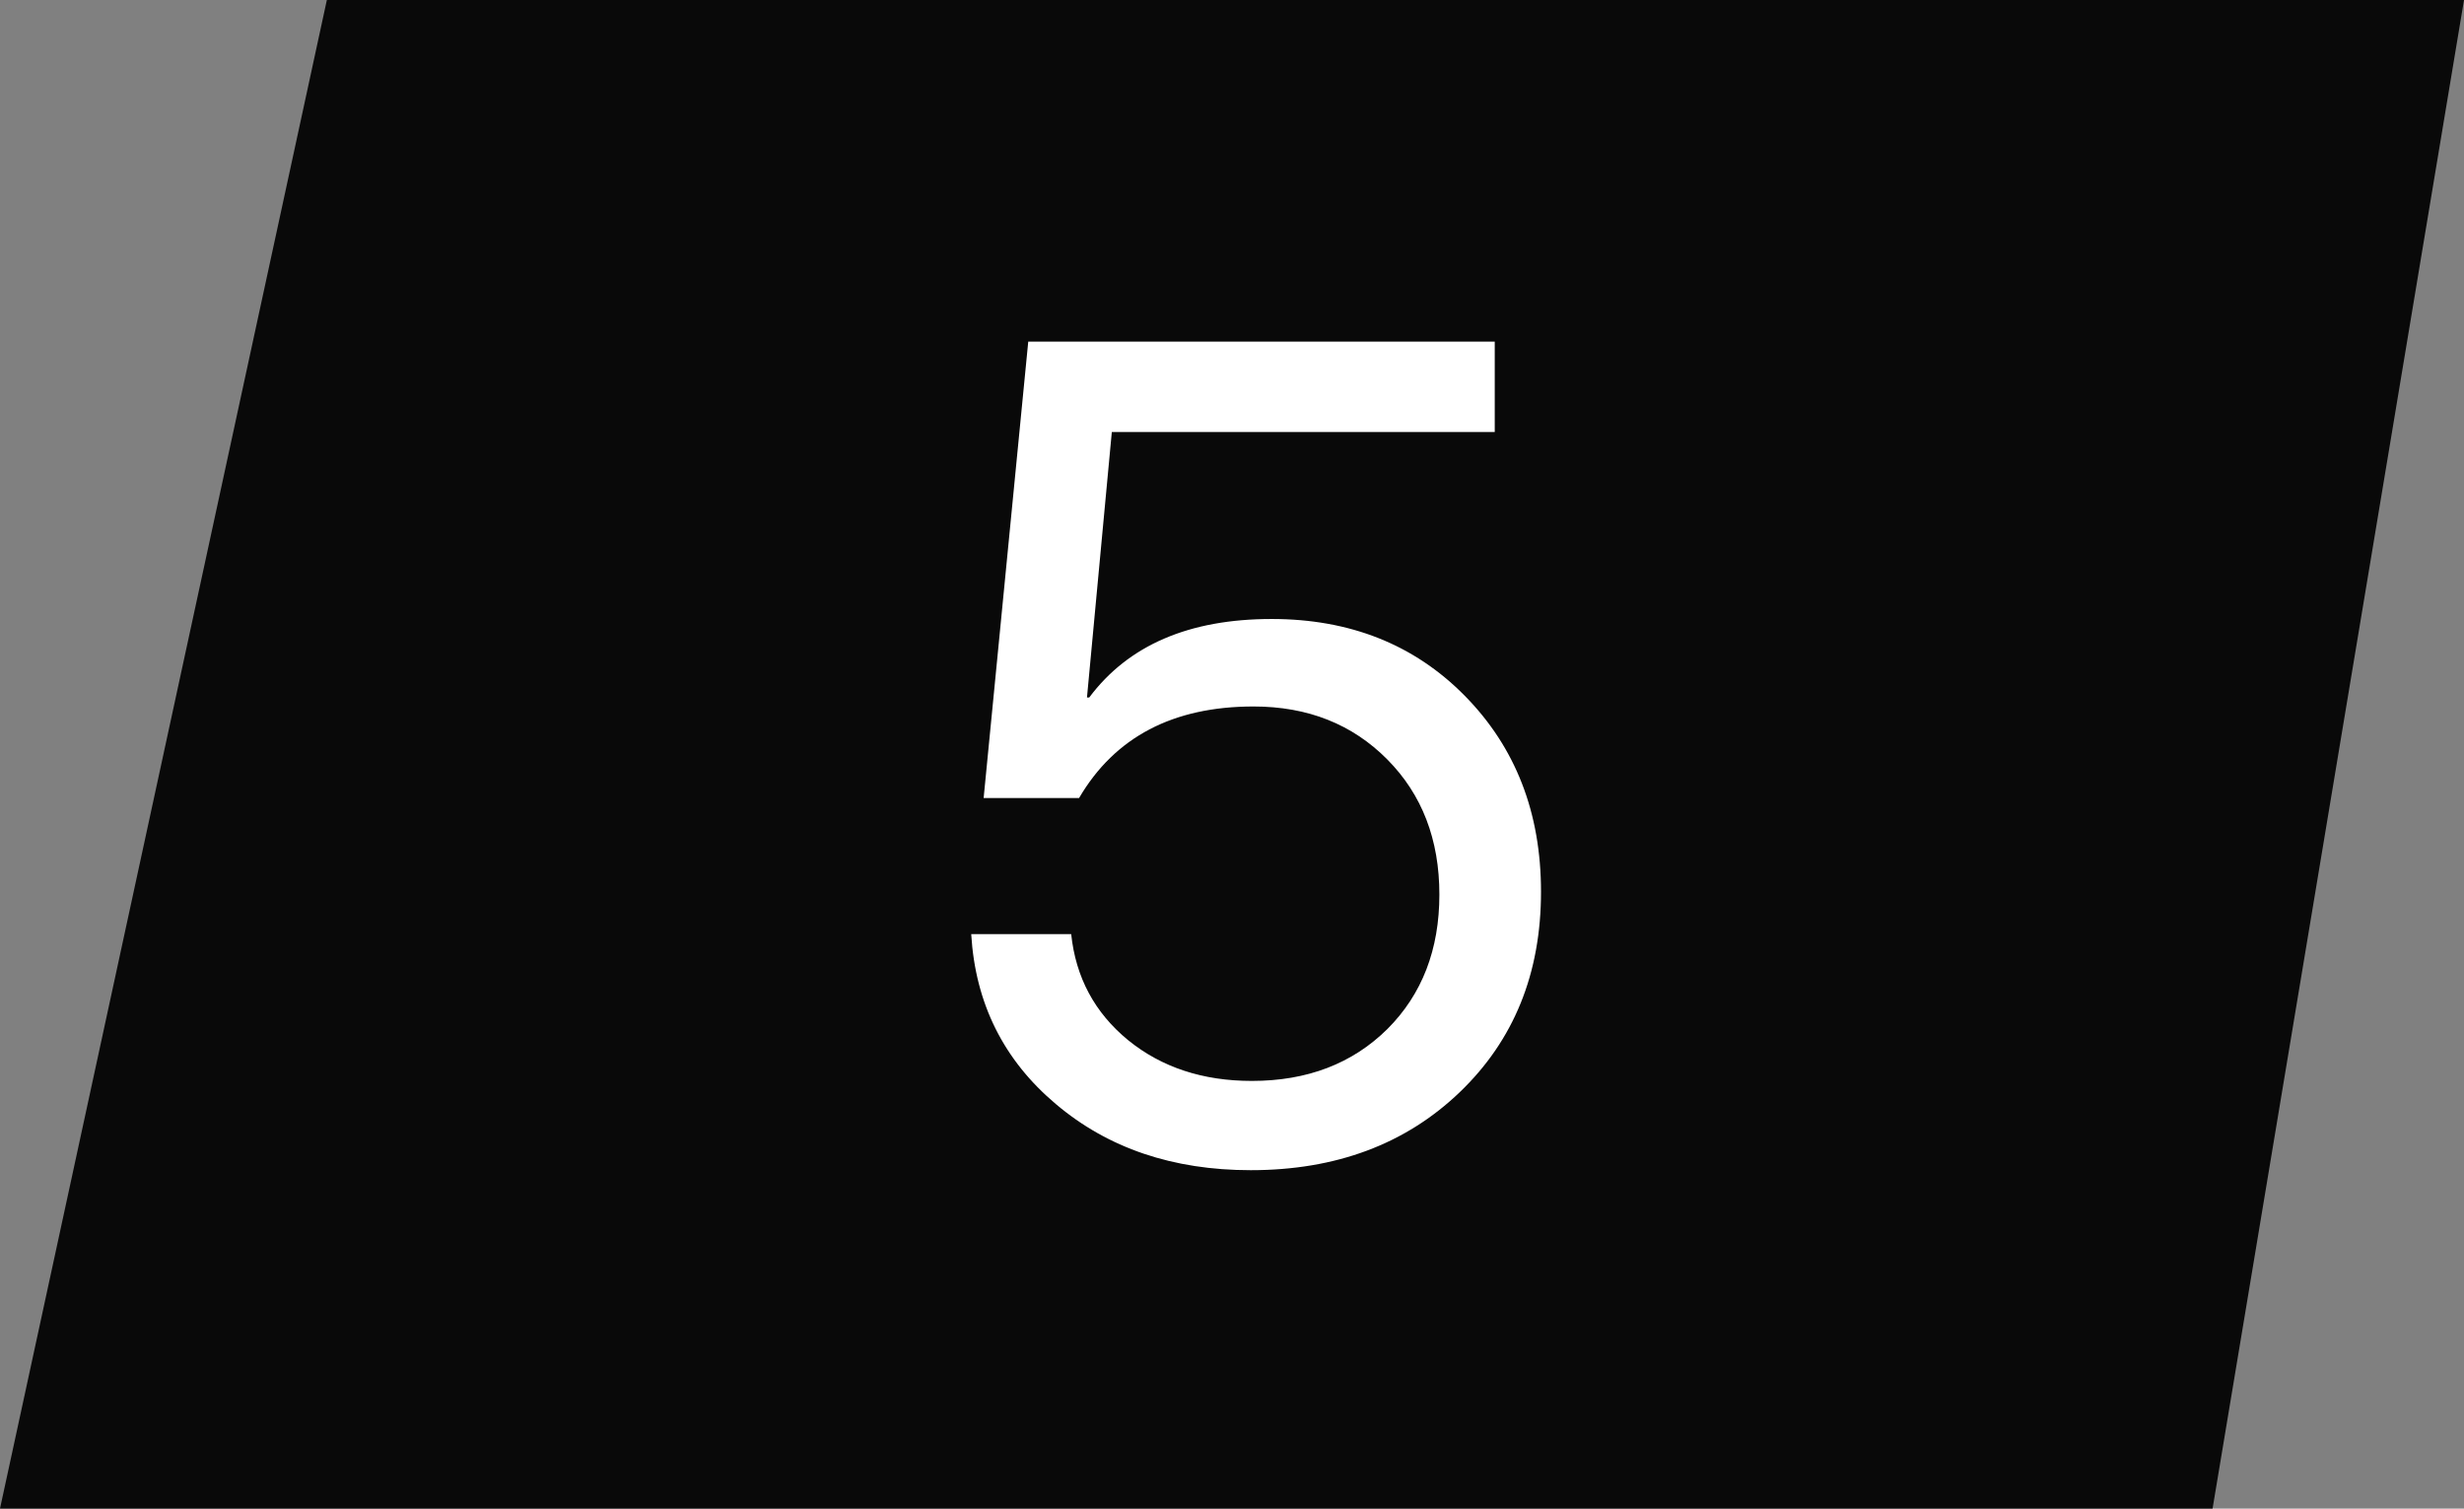
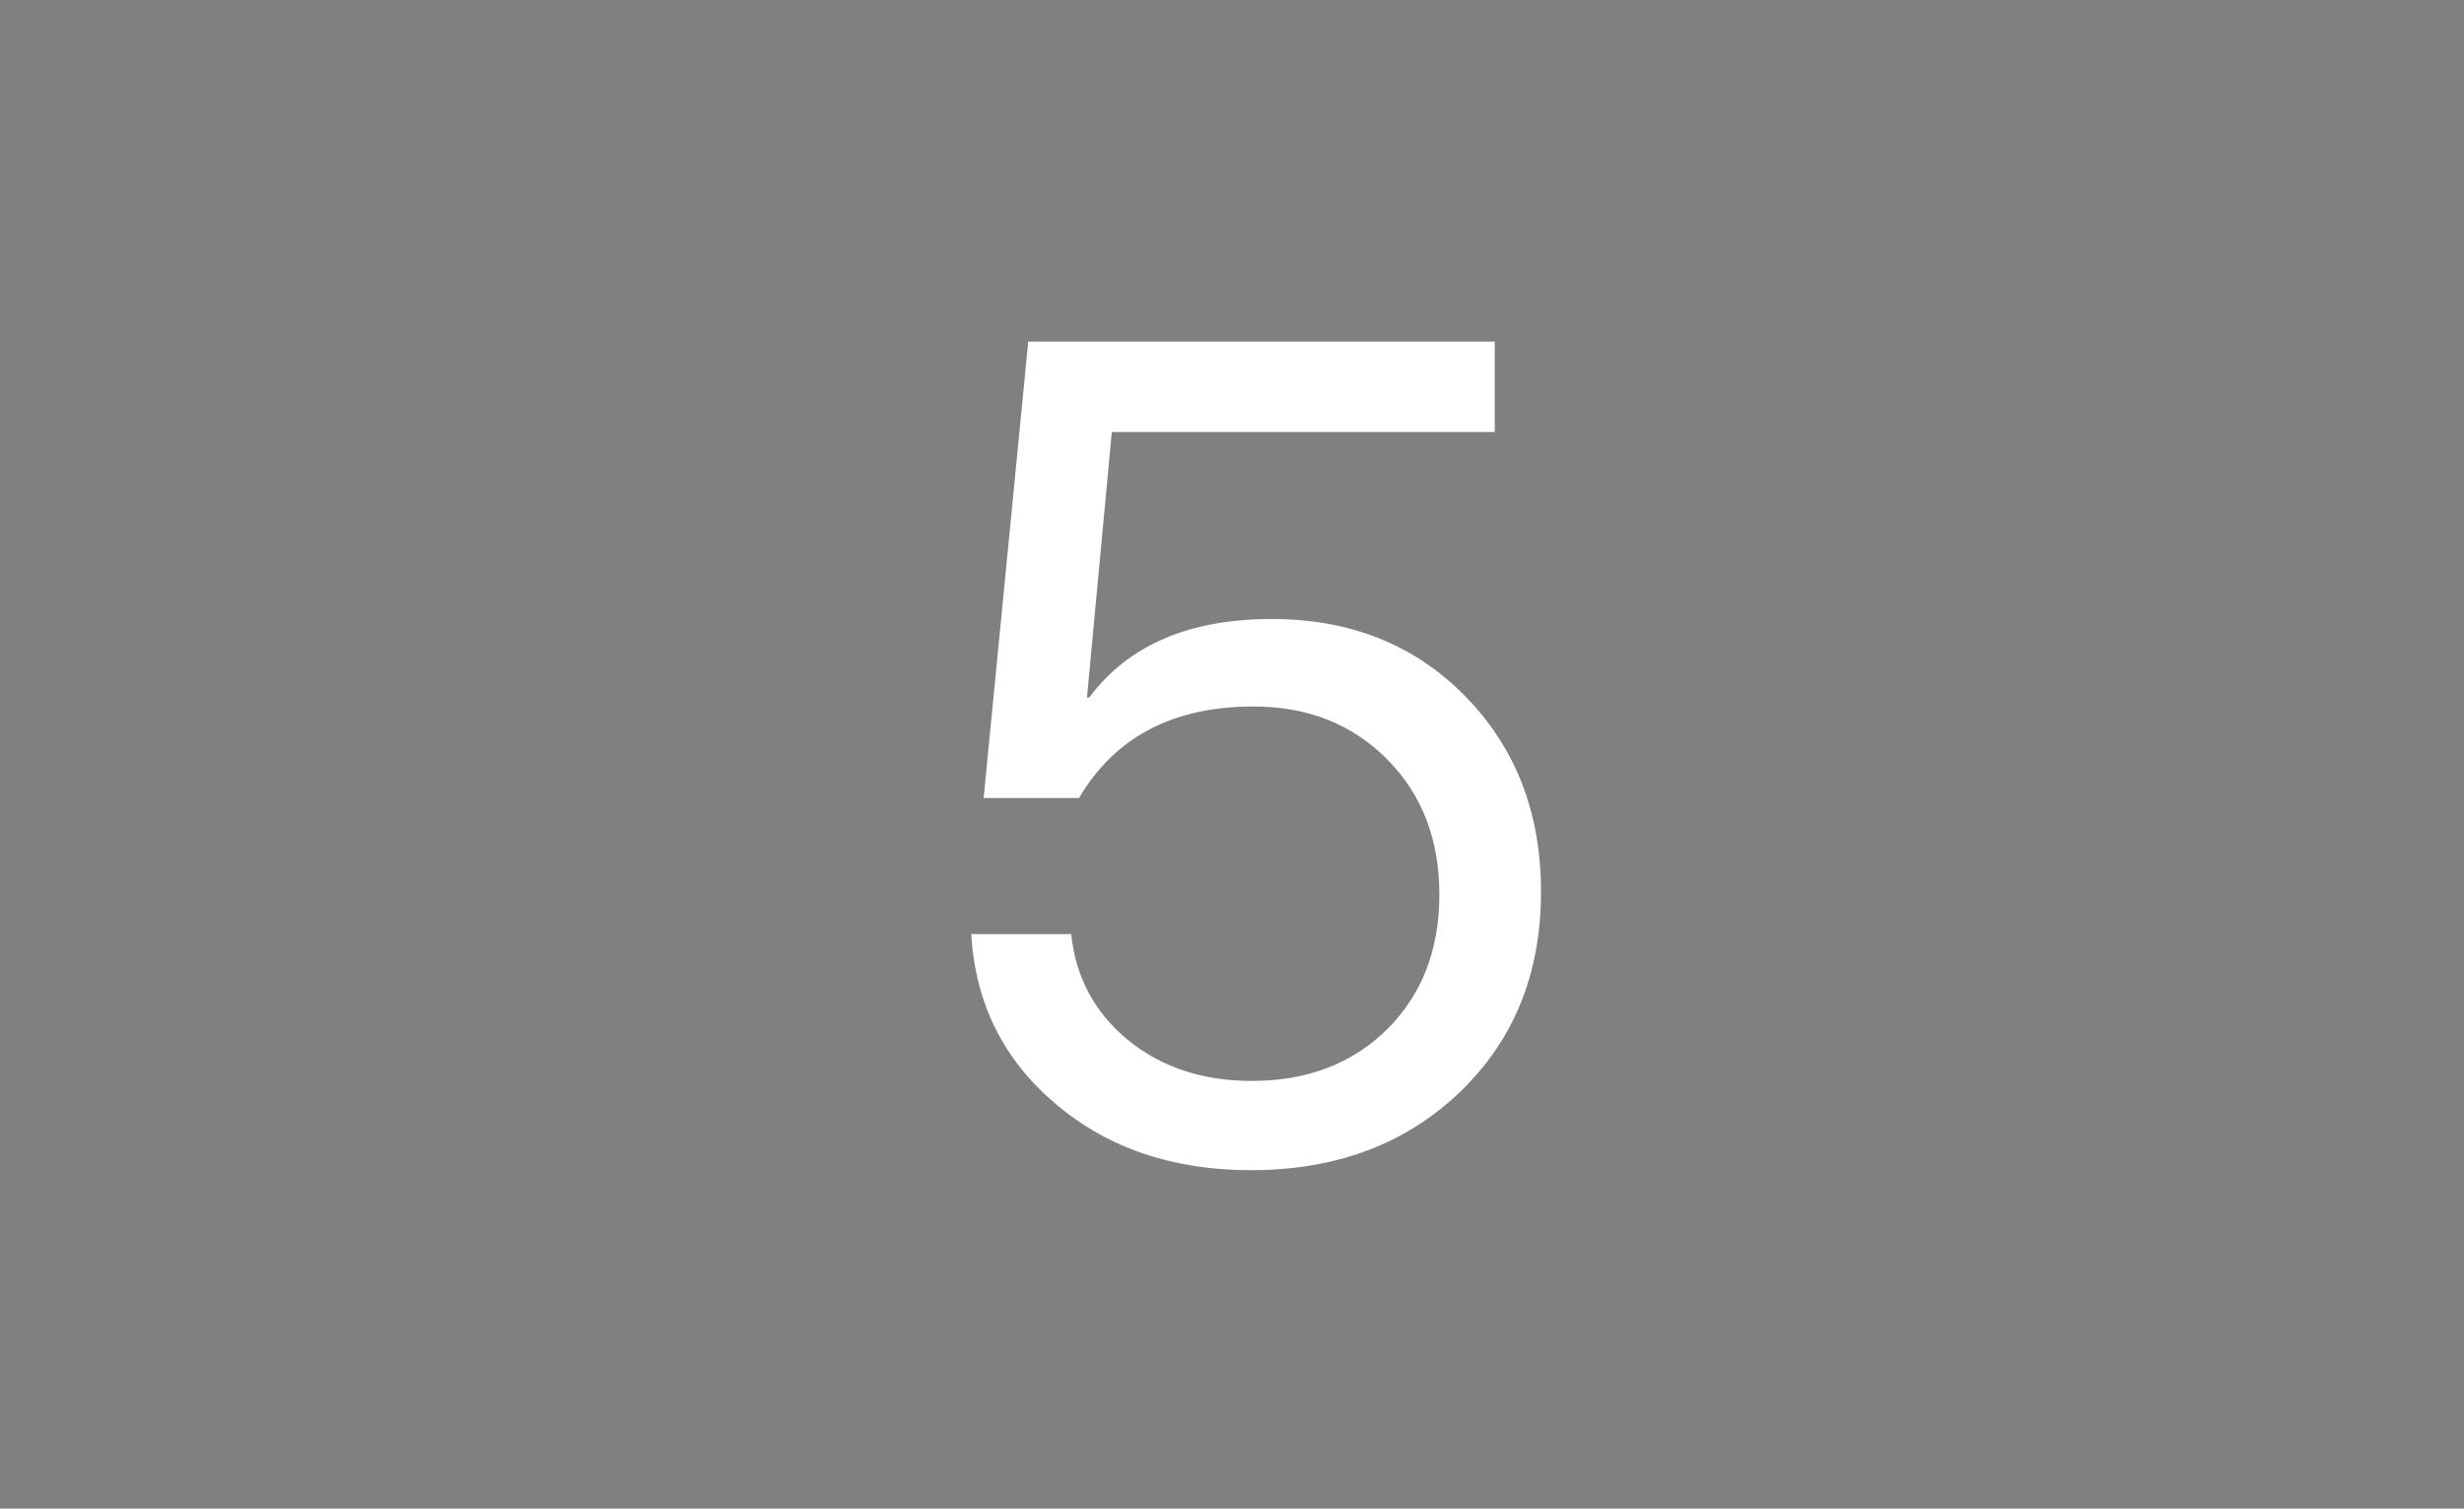
<svg xmlns="http://www.w3.org/2000/svg" width="49" height="30" viewBox="0 0 49 30" fill="none">
  <rect x="0" y="0" width="49" height="30" fill="#808080" stroke="none" />
-   <path d="M6.5 0H49L44 30H0L6.5 0Z" fill="#090909" />
  <path d="M24.873 23.27C23.323 23.27 22.032 22.831 20.998 21.956C19.958 21.08 19.396 19.953 19.314 18.575H21.302C21.392 19.436 21.77 20.14 22.436 20.686C23.102 21.226 23.922 21.495 24.895 21.495C25.996 21.495 26.895 21.151 27.591 20.462C28.28 19.773 28.624 18.882 28.624 17.789C28.624 16.696 28.28 15.801 27.591 15.105C26.895 14.401 26.007 14.049 24.929 14.049C23.327 14.049 22.17 14.656 21.459 15.869H19.561L20.448 6.794H29.725V8.591H22.11L21.616 13.87H21.661C22.44 12.829 23.649 12.309 25.289 12.309C26.846 12.309 28.126 12.818 29.129 13.836C30.14 14.862 30.645 16.161 30.645 17.733C30.645 19.358 30.106 20.686 29.028 21.72C27.95 22.753 26.565 23.27 24.873 23.27Z" fill="white" />
</svg>